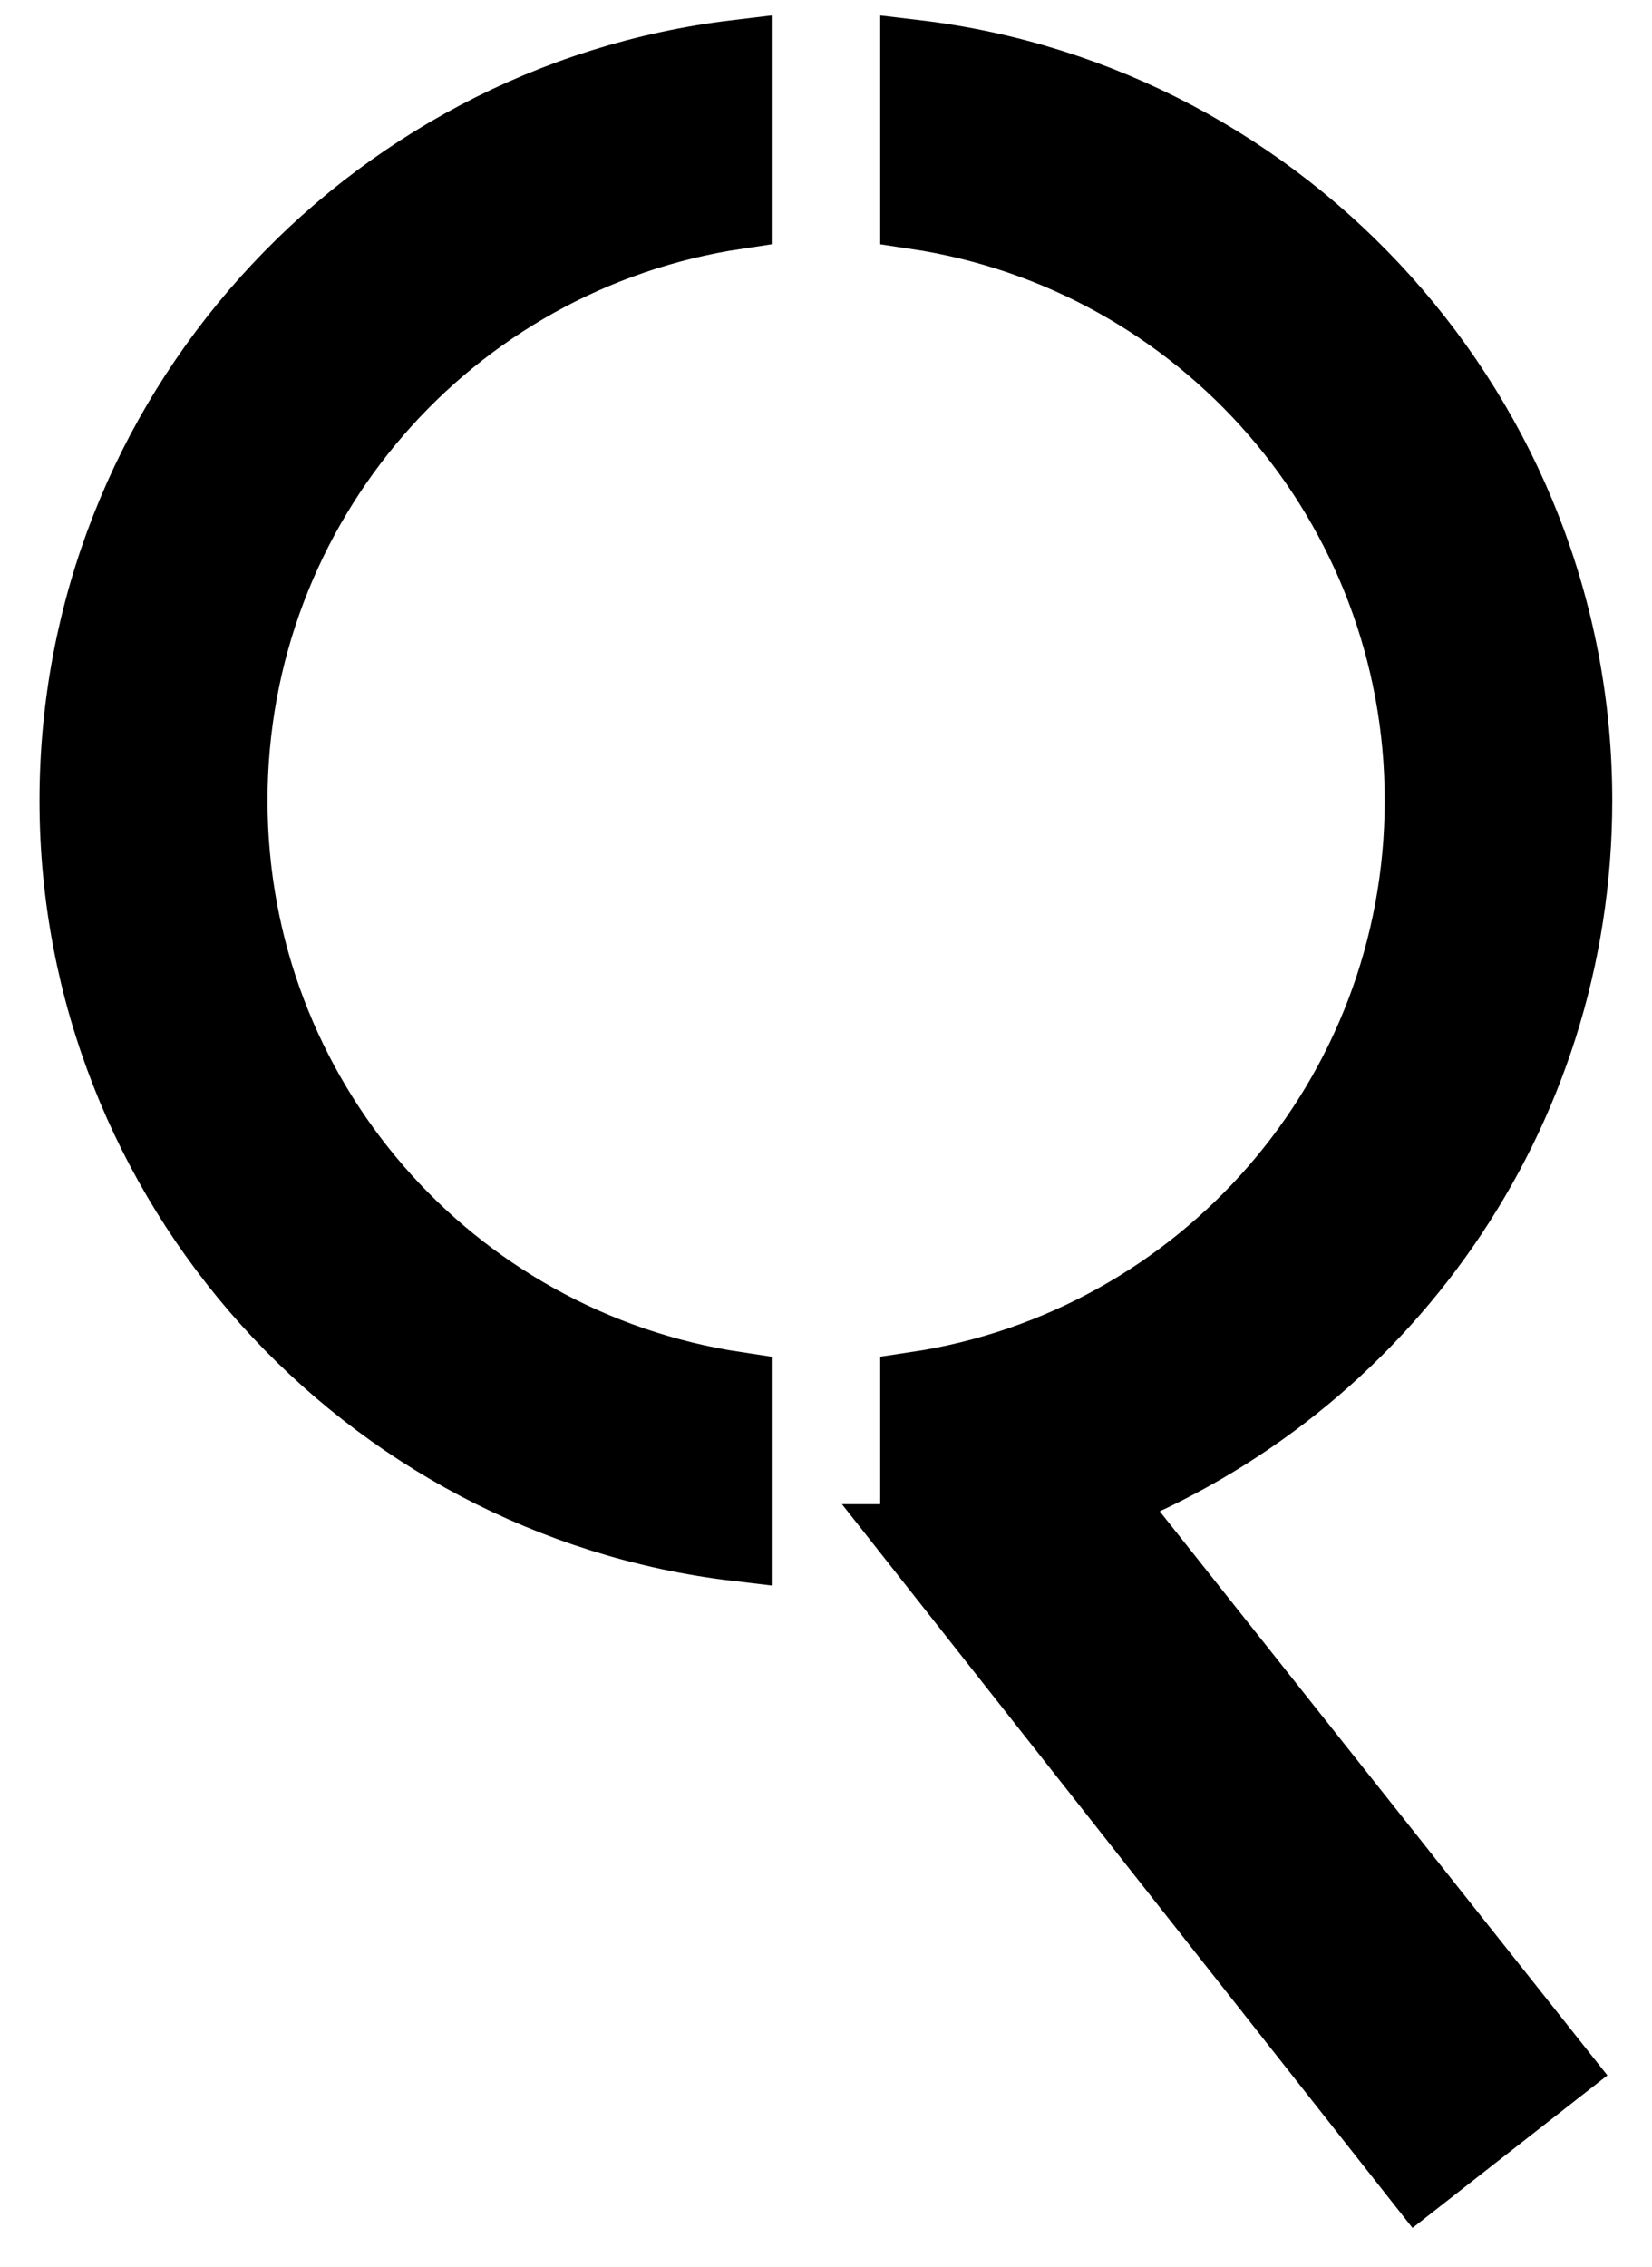
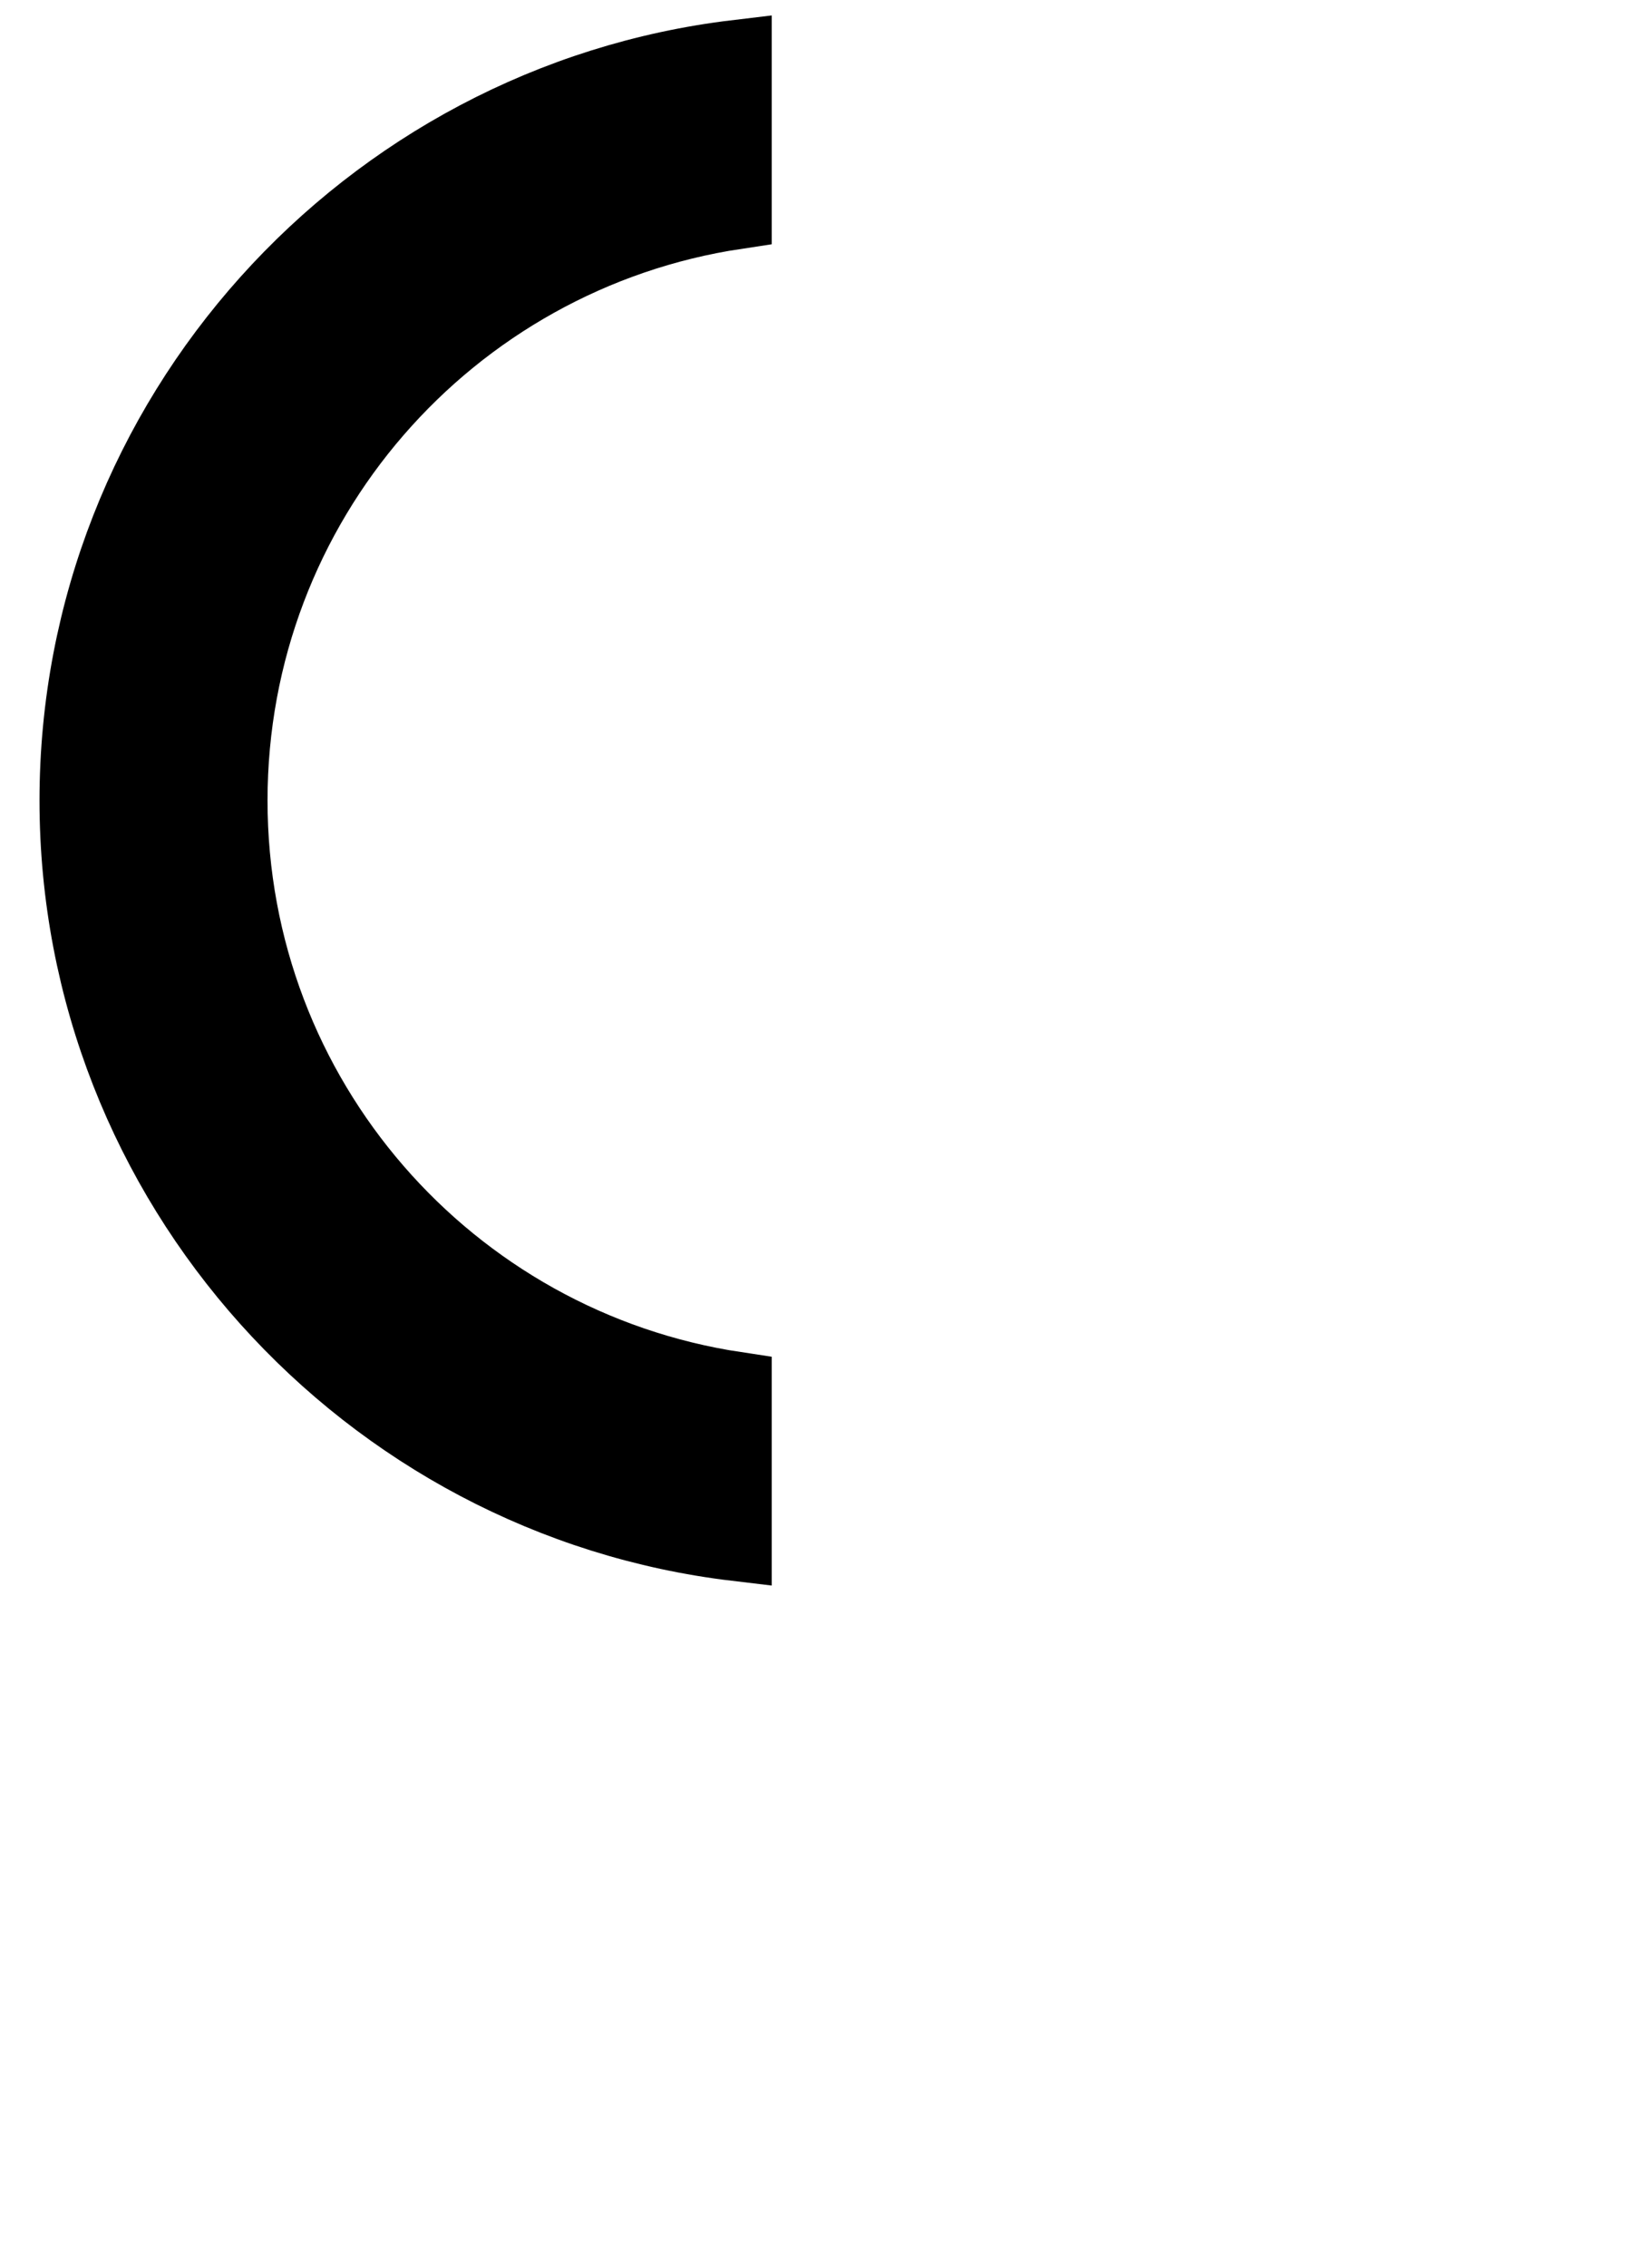
<svg xmlns="http://www.w3.org/2000/svg" width="35px" height="48px" viewBox="0 0 35 48" version="1.1">
  <title>87CC23CA-4152-4434-93B1-70B38EEEC83E</title>
  <desc>Created with sketchtool.</desc>
  <defs />
  <g id="Page-1" stroke="none" stroke-width="1" fill="none" fill-rule="evenodd">
    <g id="CreativeRights_desktop_startseite" transform="translate(-530, -2857)" fill="#000000" fill-rule="nonzero" stroke="#000000" stroke-width="1.5">
      <g id="CONTENT" transform="translate(40, 748.379)">
        <g id="So-funktionierts" transform="translate(0, 1898.621)">
          <g id="so-funktionierts-startseite-step-02" transform="translate(345, 193.531)">
            <g id="icon-so-funktionierts-startseite-step-02" transform="translate(146.587, 17.641)">
-               <path d="M31.821,15.78 C31.821,7.653 25.658,0.933 17.812,0 L17.812,3.355 C23.882,4.263 28.5,9.488 28.5,15.78 C28.5,22.071 23.882,27.296 17.812,28.204 L17.812,31.431 L17.798,31.431 C17.798,31.431 17.798,31.431 17.798,31.431 L28.465,44.956 L31.411,42.651 L21.789,30.533 C27.671,28.194 31.821,22.475 31.821,15.78 Z" id="Shape" />
              <path d="M0,15.78 C0,23.906 6.168,30.627 14.013,31.559 L14.013,28.204 C7.944,27.291 3.331,22.071 3.331,15.78 C3.331,9.493 7.944,4.268 14.013,3.355 L14.013,0 C6.168,0.938 0,7.653 0,15.78 Z" id="Shape" />
            </g>
          </g>
        </g>
      </g>
    </g>
  </g>
</svg>